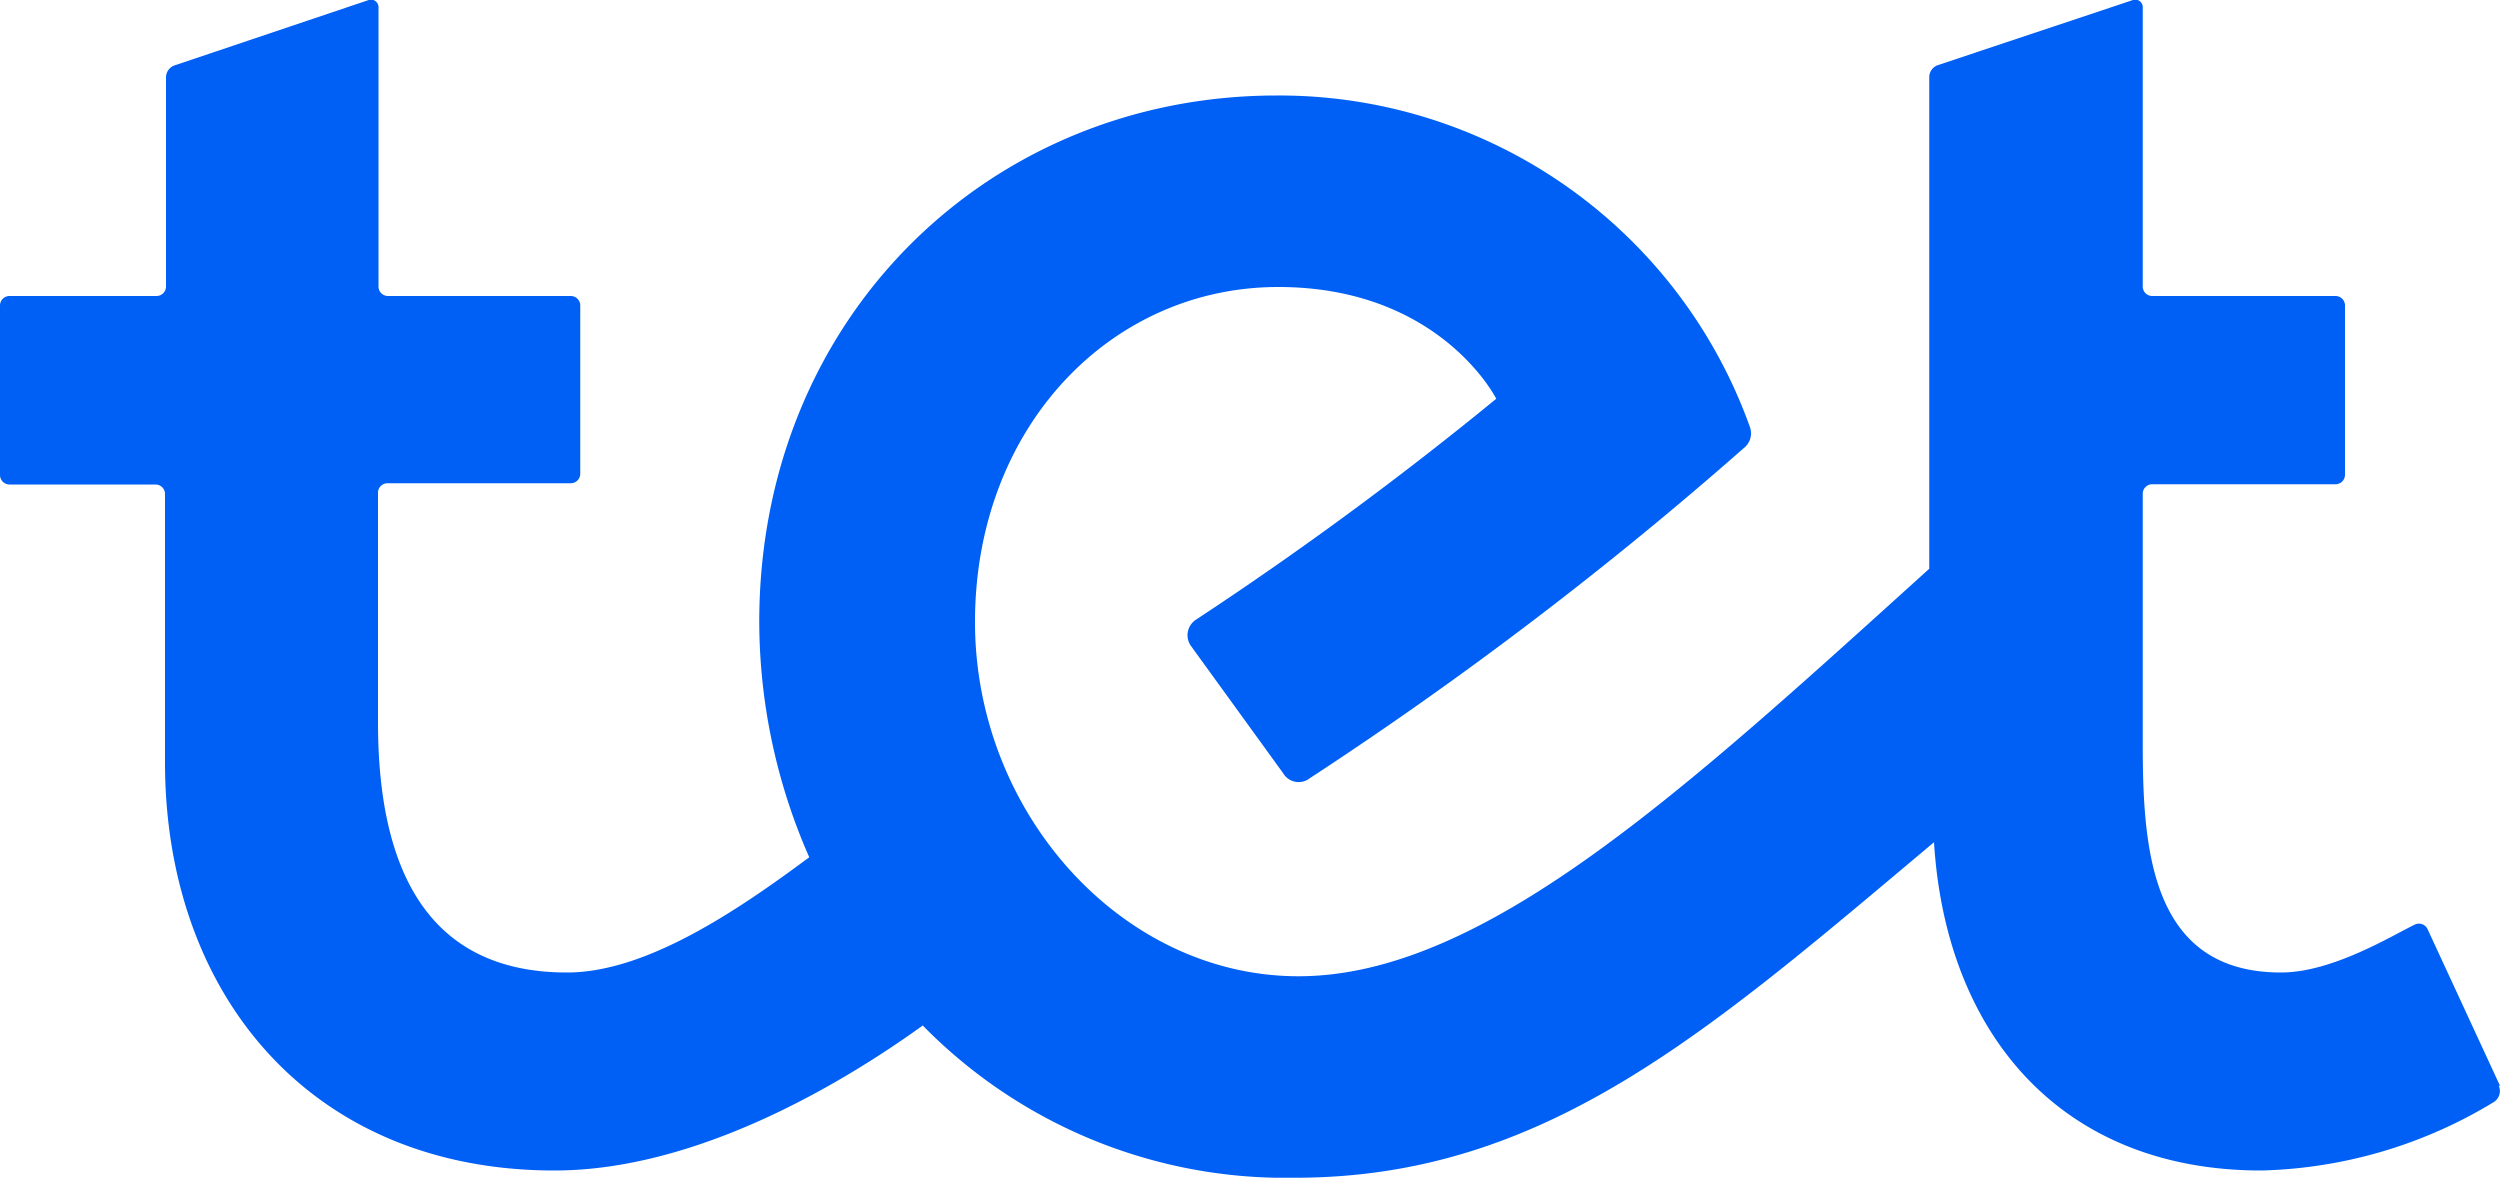
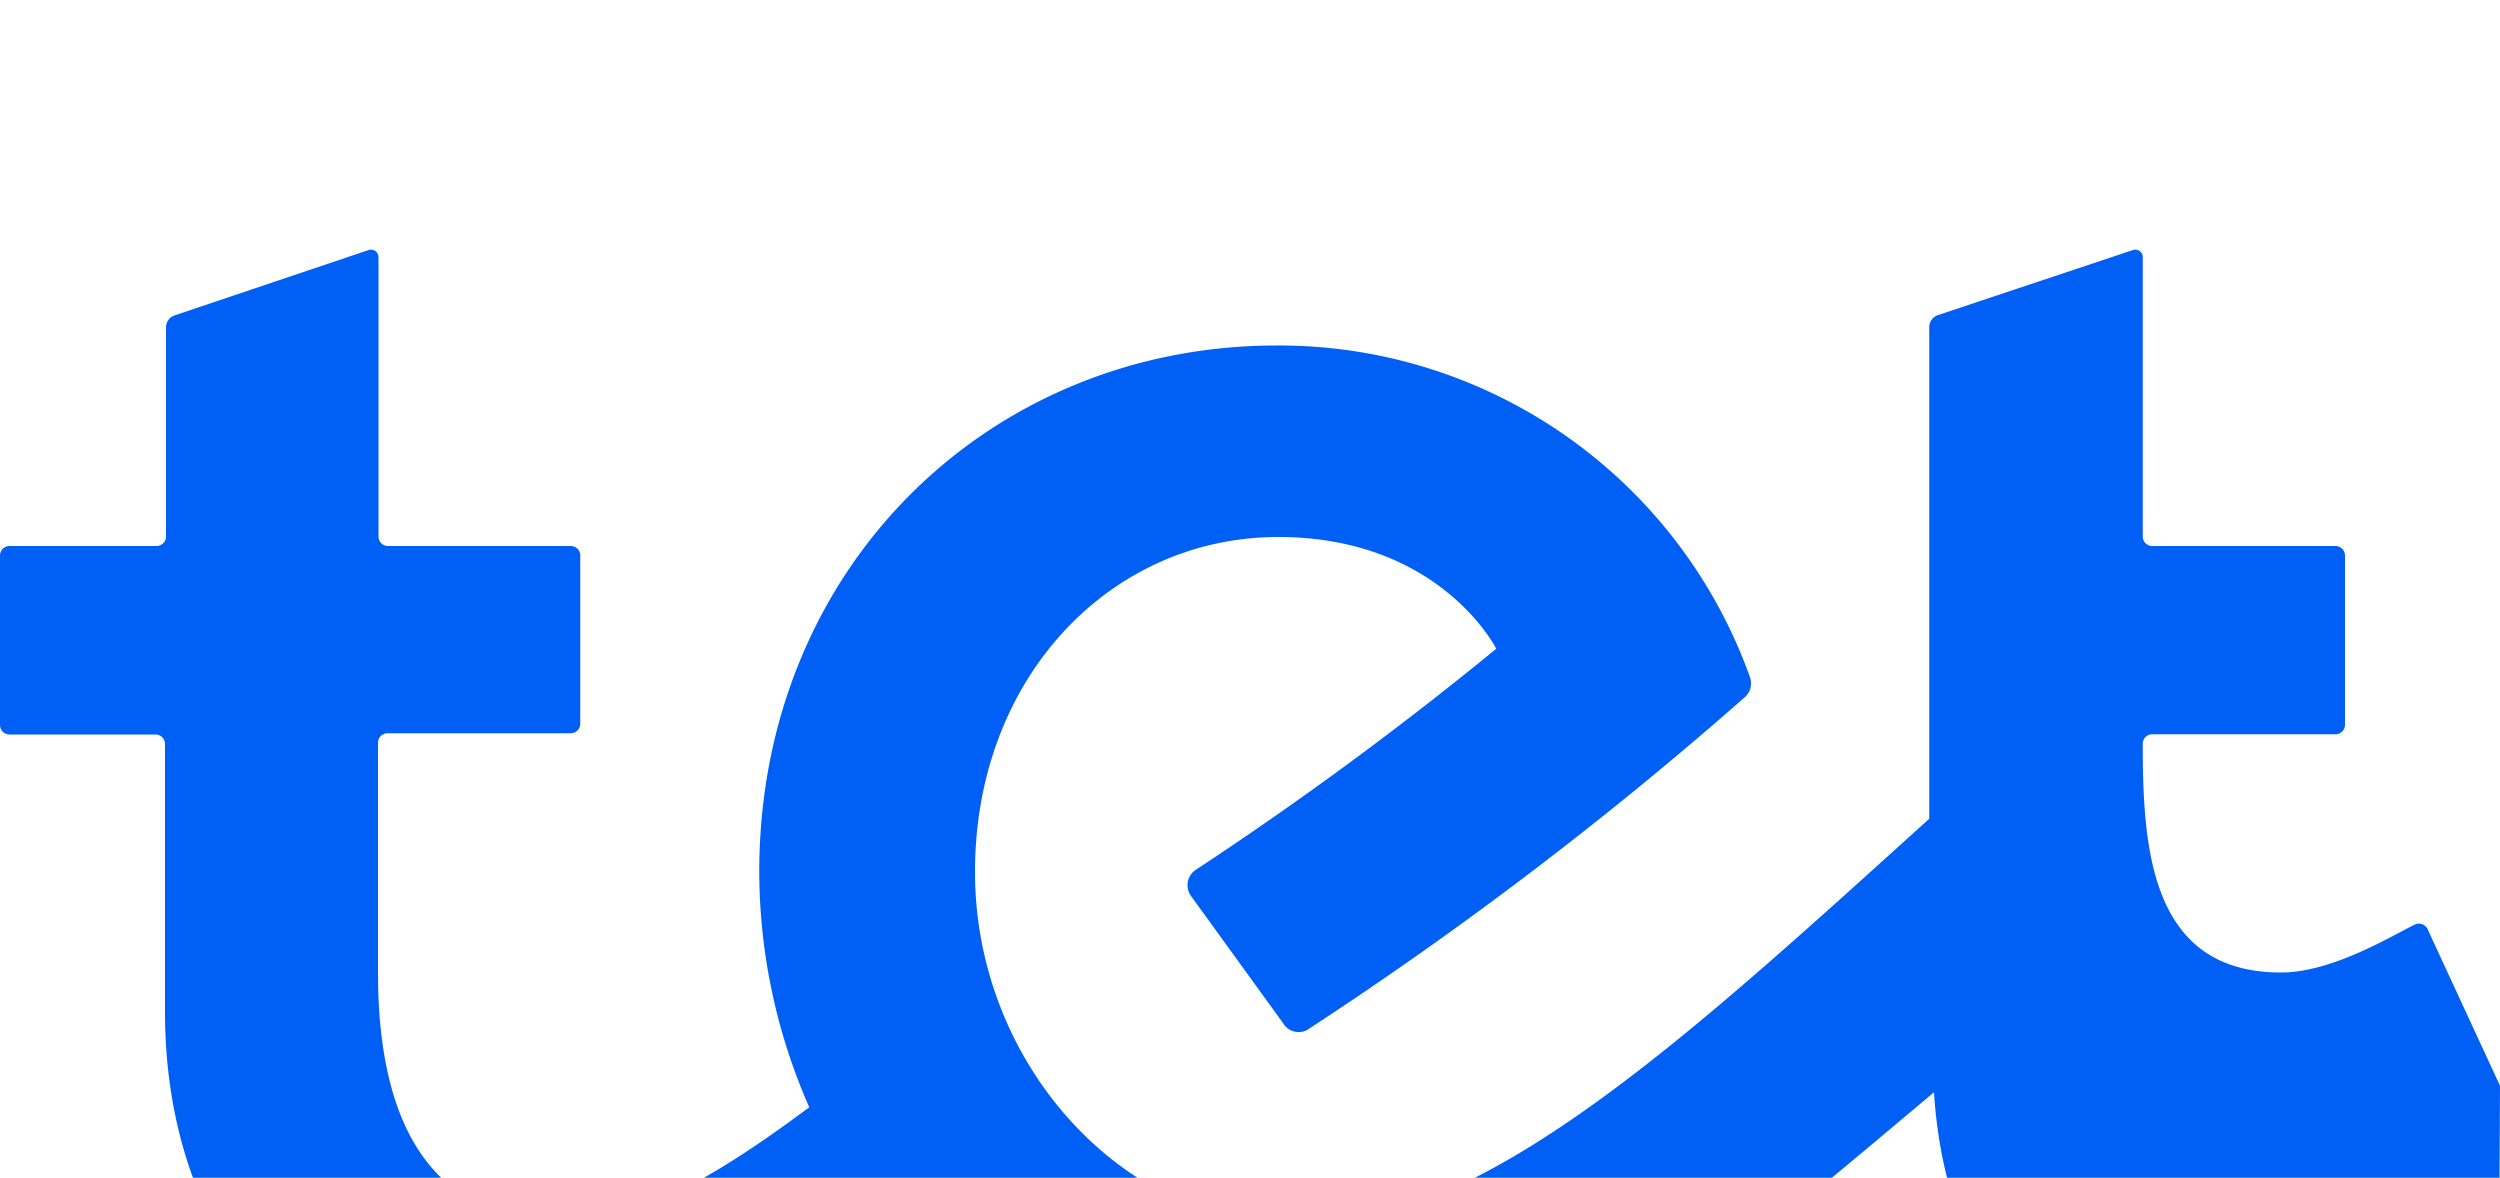
<svg xmlns="http://www.w3.org/2000/svg" viewBox="0 0 100 47.11">
-   <path d="m100 43.43-2.9-6.27a.38.38 0 0 0 -.5-.18c-.88.42-3.29 1.92-5.36 1.92-5.24 0-5.53-5-5.53-9.16v-10a.38.38 0 0 1 .37-.37h7.34a.38.38 0 0 0 .38-.37v-6.79a.38.38 0 0 0 -.38-.37h-7.34a.38.38 0 0 1 -.37-.37v-11.17a.3.3 0 0 0 -.39-.3l-7.79 2.6a.51.51 0 0 0 -.36.49v19.66c-9.77 8.83-17.8 16.3-25.23 16.3-7.08 0-12.94-6.55-12.94-14.17 0-7.79 5.43-13.4 12.13-13.4 6.48 0 8.72 4.47 8.72 4.47a142.92 142.92 0 0 1 -12 8.83.74.74 0 0 0 -.21 1.06l3.68 5.08a.72.72 0 0 0 1.07.21 153 153 0 0 0 17.4-13.24.74.74 0 0 0 .21-.8 20 20 0 0 0 -18.94-13.27c-11.47 0-20.69 8.87-20.69 21.06a23.48 23.48 0 0 0 2 9.41c-2.92 2.17-6.54 4.61-9.69 4.61-5.65 0-7.56-4.23-7.56-10v-9.2a.38.38 0 0 1 .37-.37h7.34a.38.38 0 0 0 .38-.38v-6.74a.38.38 0 0 0 -.38-.37h-7.32a.38.38 0 0 1 -.37-.37v-11.17a.3.3 0 0 0 -.39-.3l-7.75 2.61a.51.51 0 0 0 -.36.49v8.37a.38.38 0 0 1 -.38.37h-5.88a.38.38 0 0 0 -.38.38v6.78a.38.38 0 0 0 .38.38h5.84a.38.38 0 0 1 .38.37v10.74c0 9.26 5.81 16.33 15.58 16.33 5.88 0 11.83-3.71 14.73-5.8a20.31 20.31 0 0 0 14.88 6.09c10 0 16.5-5.81 25.57-13.42.48 7.71 5.12 13.13 13.09 13.13a18.75 18.75 0 0 0 9.29-2.73.52.52 0 0 0 .21-.66" fill="#0060f5" />
+   <path d="m100 43.43-2.9-6.27a.38.38 0 0 0 -.5-.18c-.88.42-3.29 1.92-5.36 1.92-5.24 0-5.53-5-5.53-9.16a.38.38 0 0 1 .37-.37h7.34a.38.38 0 0 0 .38-.37v-6.79a.38.38 0 0 0 -.38-.37h-7.34a.38.38 0 0 1 -.37-.37v-11.17a.3.3 0 0 0 -.39-.3l-7.79 2.6a.51.51 0 0 0 -.36.49v19.66c-9.77 8.83-17.8 16.3-25.23 16.3-7.08 0-12.94-6.55-12.94-14.17 0-7.79 5.43-13.4 12.13-13.4 6.48 0 8.72 4.47 8.72 4.47a142.92 142.92 0 0 1 -12 8.83.74.74 0 0 0 -.21 1.06l3.68 5.08a.72.72 0 0 0 1.07.21 153 153 0 0 0 17.4-13.24.74.74 0 0 0 .21-.8 20 20 0 0 0 -18.94-13.27c-11.47 0-20.69 8.87-20.69 21.06a23.48 23.48 0 0 0 2 9.41c-2.92 2.17-6.54 4.61-9.69 4.61-5.65 0-7.56-4.23-7.56-10v-9.2a.38.38 0 0 1 .37-.37h7.34a.38.38 0 0 0 .38-.38v-6.74a.38.38 0 0 0 -.38-.37h-7.32a.38.38 0 0 1 -.37-.37v-11.17a.3.3 0 0 0 -.39-.3l-7.75 2.61a.51.51 0 0 0 -.36.49v8.37a.38.38 0 0 1 -.38.37h-5.88a.38.38 0 0 0 -.38.38v6.78a.38.38 0 0 0 .38.38h5.84a.38.38 0 0 1 .38.37v10.74c0 9.26 5.81 16.33 15.58 16.33 5.88 0 11.83-3.71 14.73-5.8a20.31 20.31 0 0 0 14.88 6.09c10 0 16.5-5.81 25.57-13.42.48 7.71 5.12 13.13 13.09 13.13a18.75 18.75 0 0 0 9.29-2.73.52.52 0 0 0 .21-.66" fill="#0060f5" />
</svg>